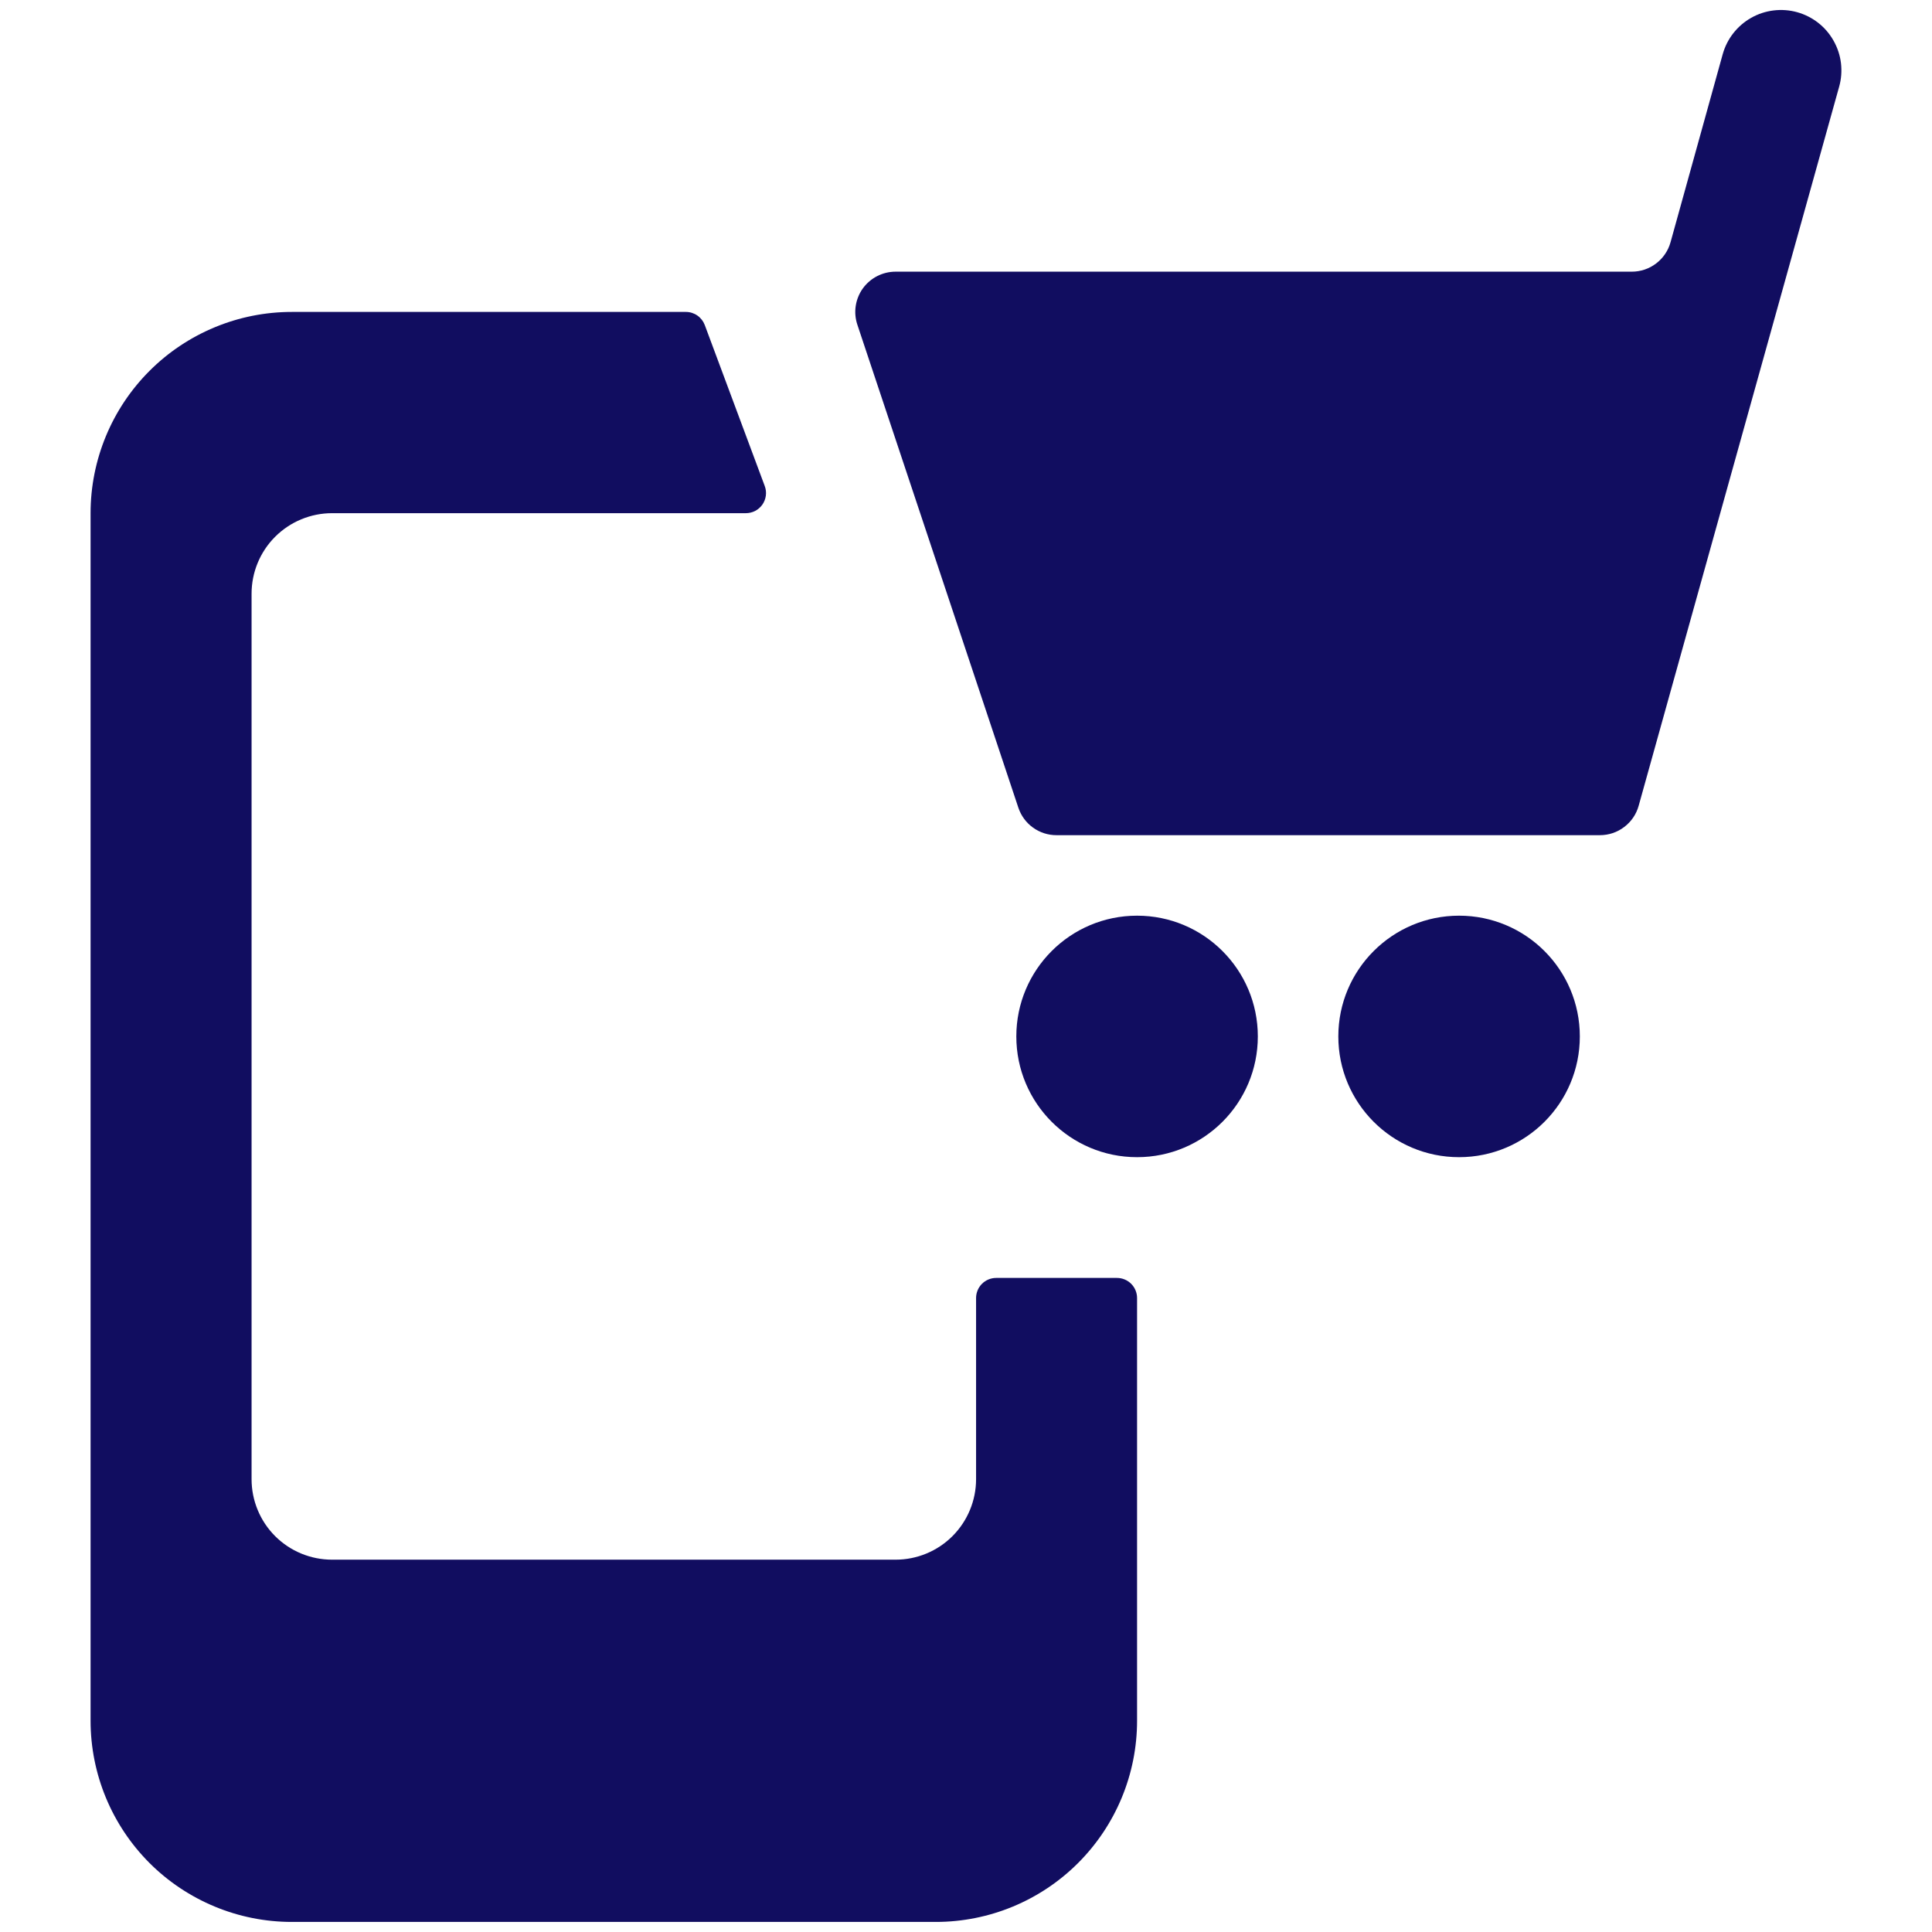
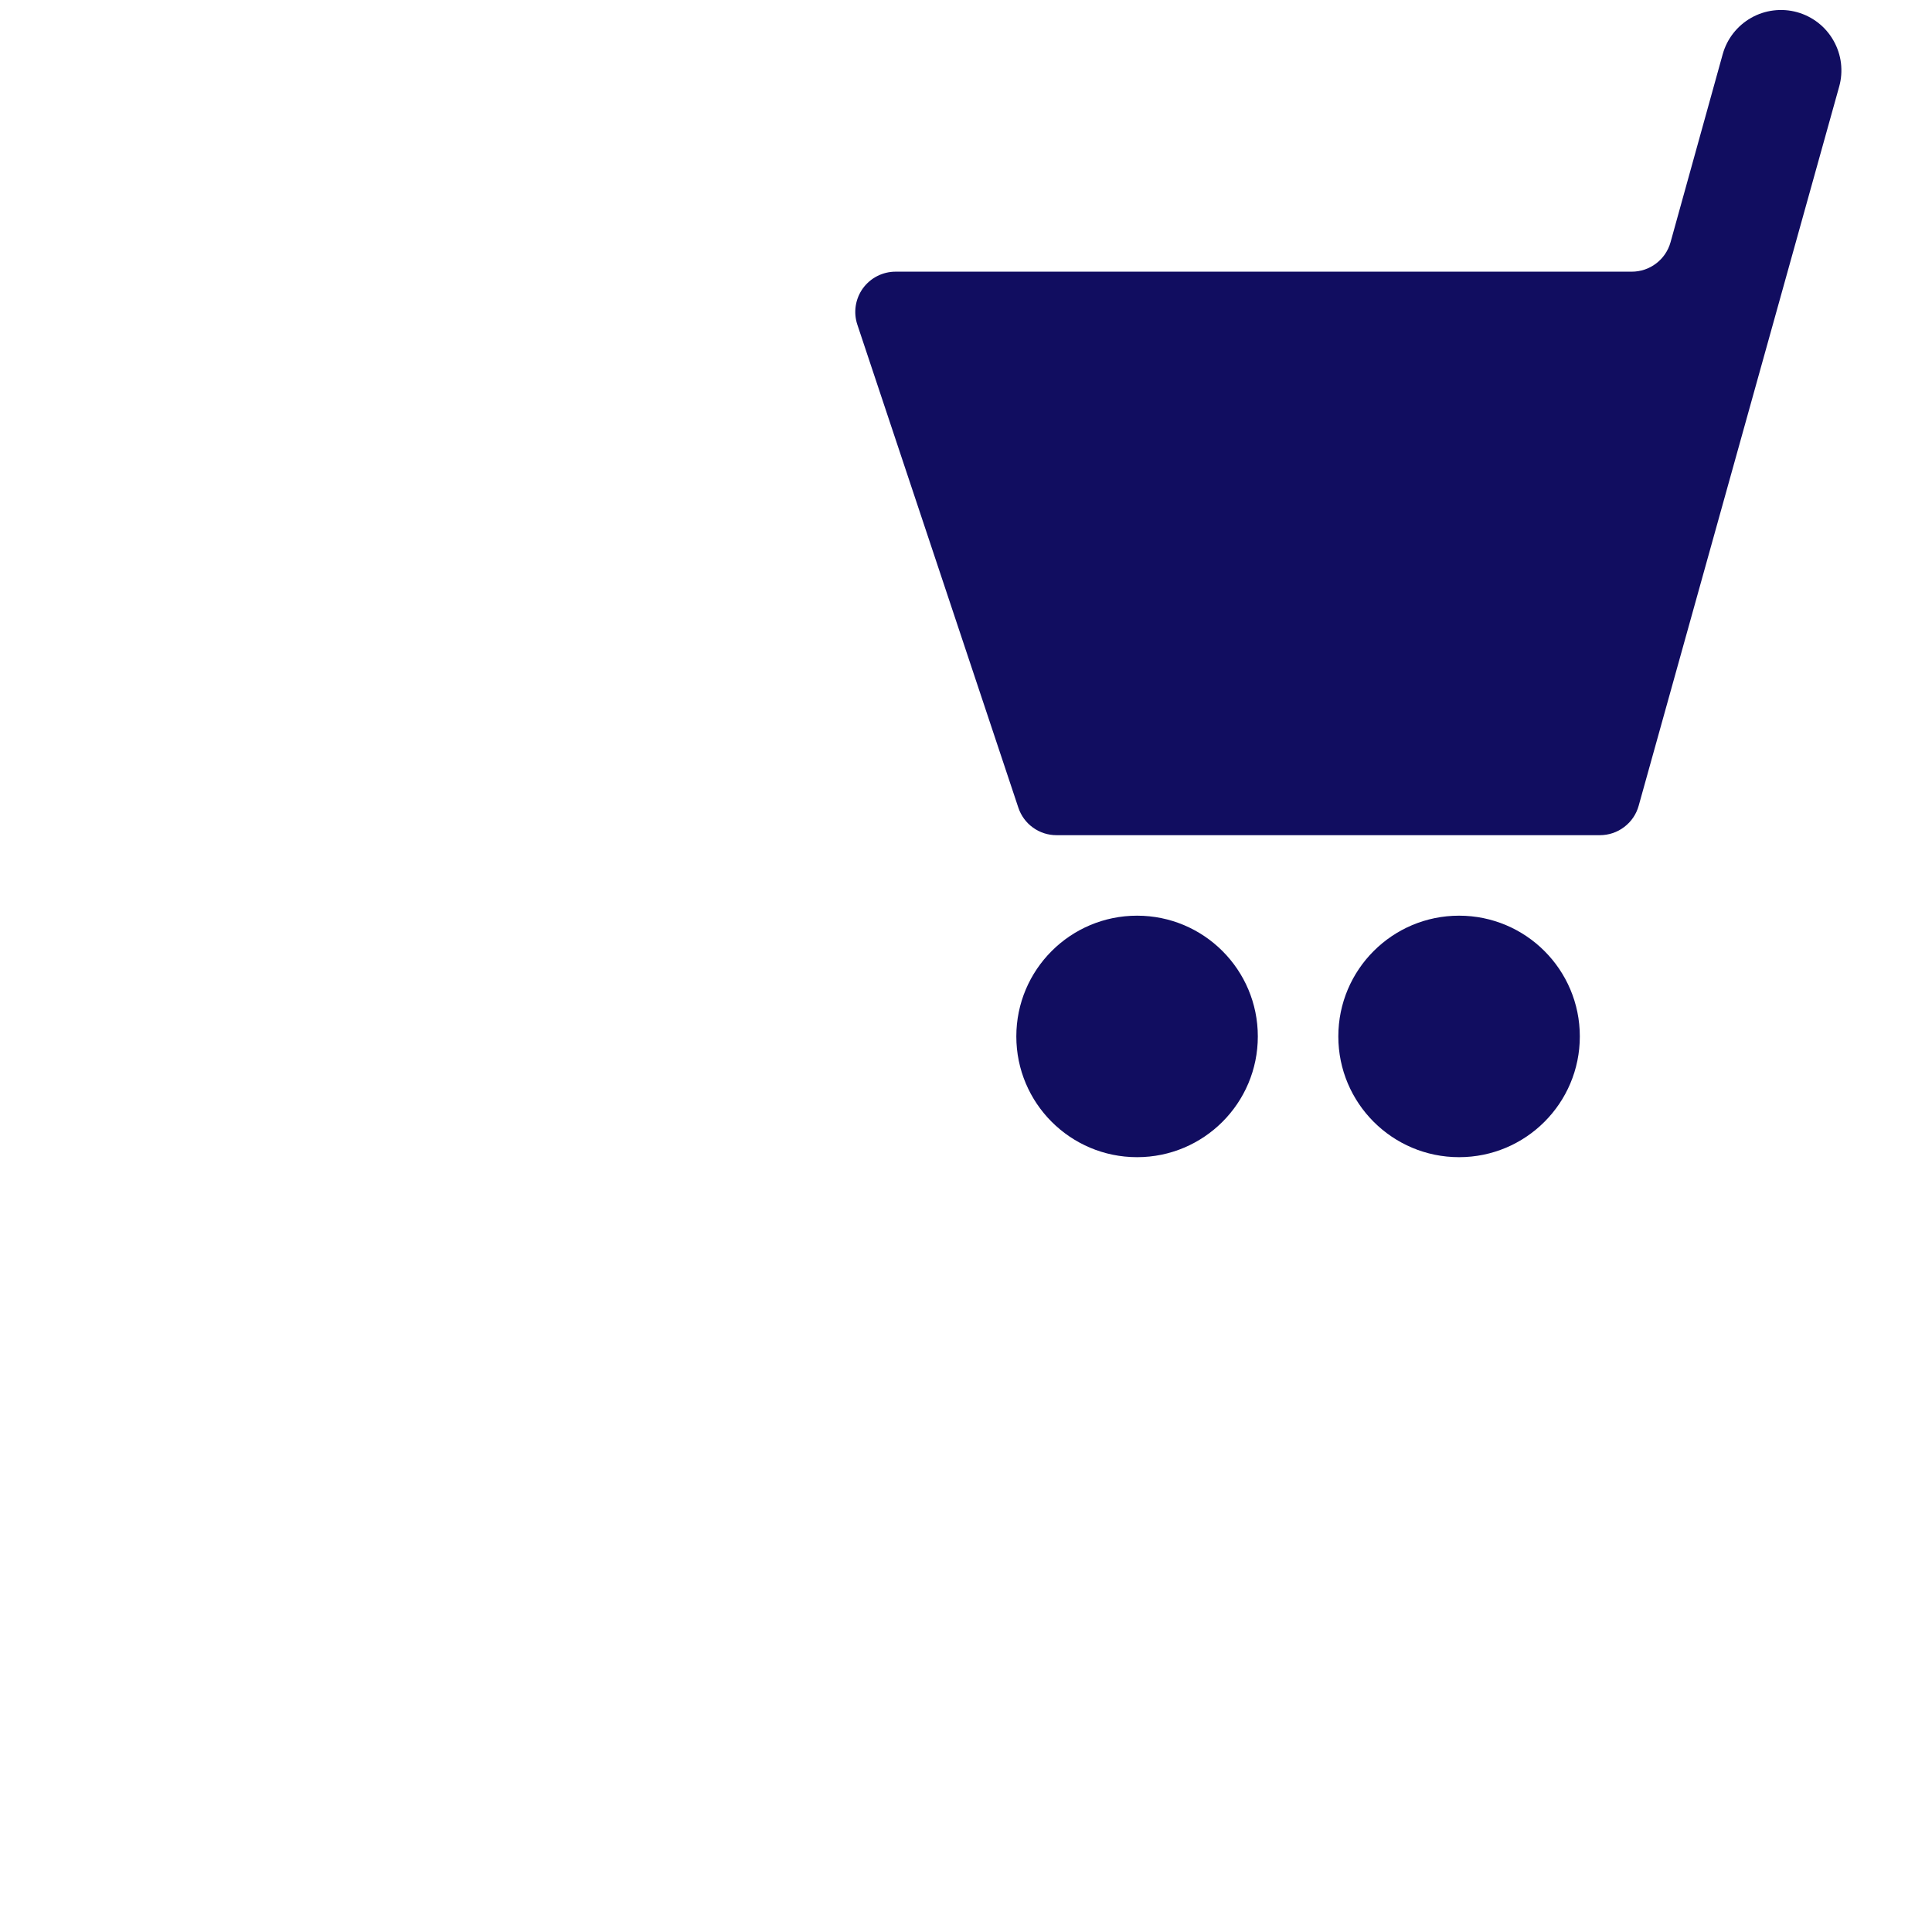
<svg xmlns="http://www.w3.org/2000/svg" width="42" height="42" viewBox="0 0 42 42" fill="none">
  <path d="M24.719 25.156C26.169 25.156 27.344 23.981 27.344 22.531C27.344 21.081 26.169 19.906 24.719 19.906C23.269 19.906 22.094 21.081 22.094 22.531C22.094 23.981 23.269 25.156 24.719 25.156Z" fill="#110D60" />
  <path d="M31.719 25.156C33.169 25.156 34.344 23.981 34.344 22.531C34.344 21.081 33.169 19.906 31.719 19.906C30.269 19.906 29.094 21.081 29.094 22.531C29.094 23.981 30.269 25.156 31.719 25.156Z" fill="#110D60" />
  <path d="M19.469 5.906C19.33 5.906 19.193 5.939 19.07 6.002C18.946 6.065 18.84 6.157 18.758 6.269C18.677 6.382 18.624 6.512 18.603 6.649C18.582 6.786 18.594 6.926 18.638 7.058L22.138 17.558C22.196 17.732 22.307 17.884 22.456 17.991C22.606 18.099 22.785 18.157 22.969 18.156H34.781C34.972 18.156 35.158 18.094 35.309 17.978C35.462 17.863 35.572 17.701 35.623 17.517L39.982 1.883C40.029 1.717 40.041 1.543 40.021 1.372C40 1.2 39.945 1.035 39.86 0.885C39.775 0.734 39.662 0.602 39.526 0.496C39.39 0.39 39.234 0.311 39.068 0.265C38.902 0.219 38.728 0.206 38.557 0.227C38.385 0.248 38.22 0.302 38.07 0.387C37.766 0.559 37.543 0.844 37.45 1.179L36.316 5.266C36.265 5.45 36.155 5.612 36.002 5.728C35.85 5.844 35.664 5.906 35.473 5.906H19.469Z" fill="#110D60" />
-   <path d="M21.219 28.219V32.156C21.219 32.62 21.034 33.066 20.706 33.394C20.378 33.722 19.933 33.906 19.469 33.906H7.219C6.755 33.906 6.309 33.722 5.981 33.394C5.653 33.066 5.469 32.62 5.469 32.156V12.906C5.469 12.442 5.653 11.997 5.981 11.669C6.309 11.341 6.755 11.156 7.219 11.156H16.214C16.284 11.156 16.354 11.139 16.417 11.107C16.479 11.074 16.533 11.027 16.574 10.969C16.614 10.911 16.64 10.844 16.649 10.774C16.658 10.704 16.65 10.633 16.625 10.566L15.321 7.066C15.29 6.983 15.234 6.911 15.161 6.86C15.088 6.809 15.001 6.781 14.912 6.781H6.344C5.769 6.781 5.2 6.894 4.67 7.114C4.139 7.334 3.656 7.656 3.25 8.063C2.43 8.883 1.969 9.996 1.969 11.156V37.406C1.969 38.567 2.43 39.679 3.25 40.5C3.656 40.906 4.139 41.228 4.67 41.448C5.2 41.668 5.769 41.781 6.344 41.781H20.344C21.504 41.781 22.617 41.32 23.437 40.5C24.258 39.679 24.719 38.567 24.719 37.406V28.219C24.719 28.103 24.673 27.991 24.591 27.909C24.509 27.827 24.397 27.781 24.281 27.781H21.656C21.54 27.781 21.429 27.827 21.347 27.909C21.265 27.991 21.219 28.103 21.219 28.219Z" fill="#110D60" />
</svg>